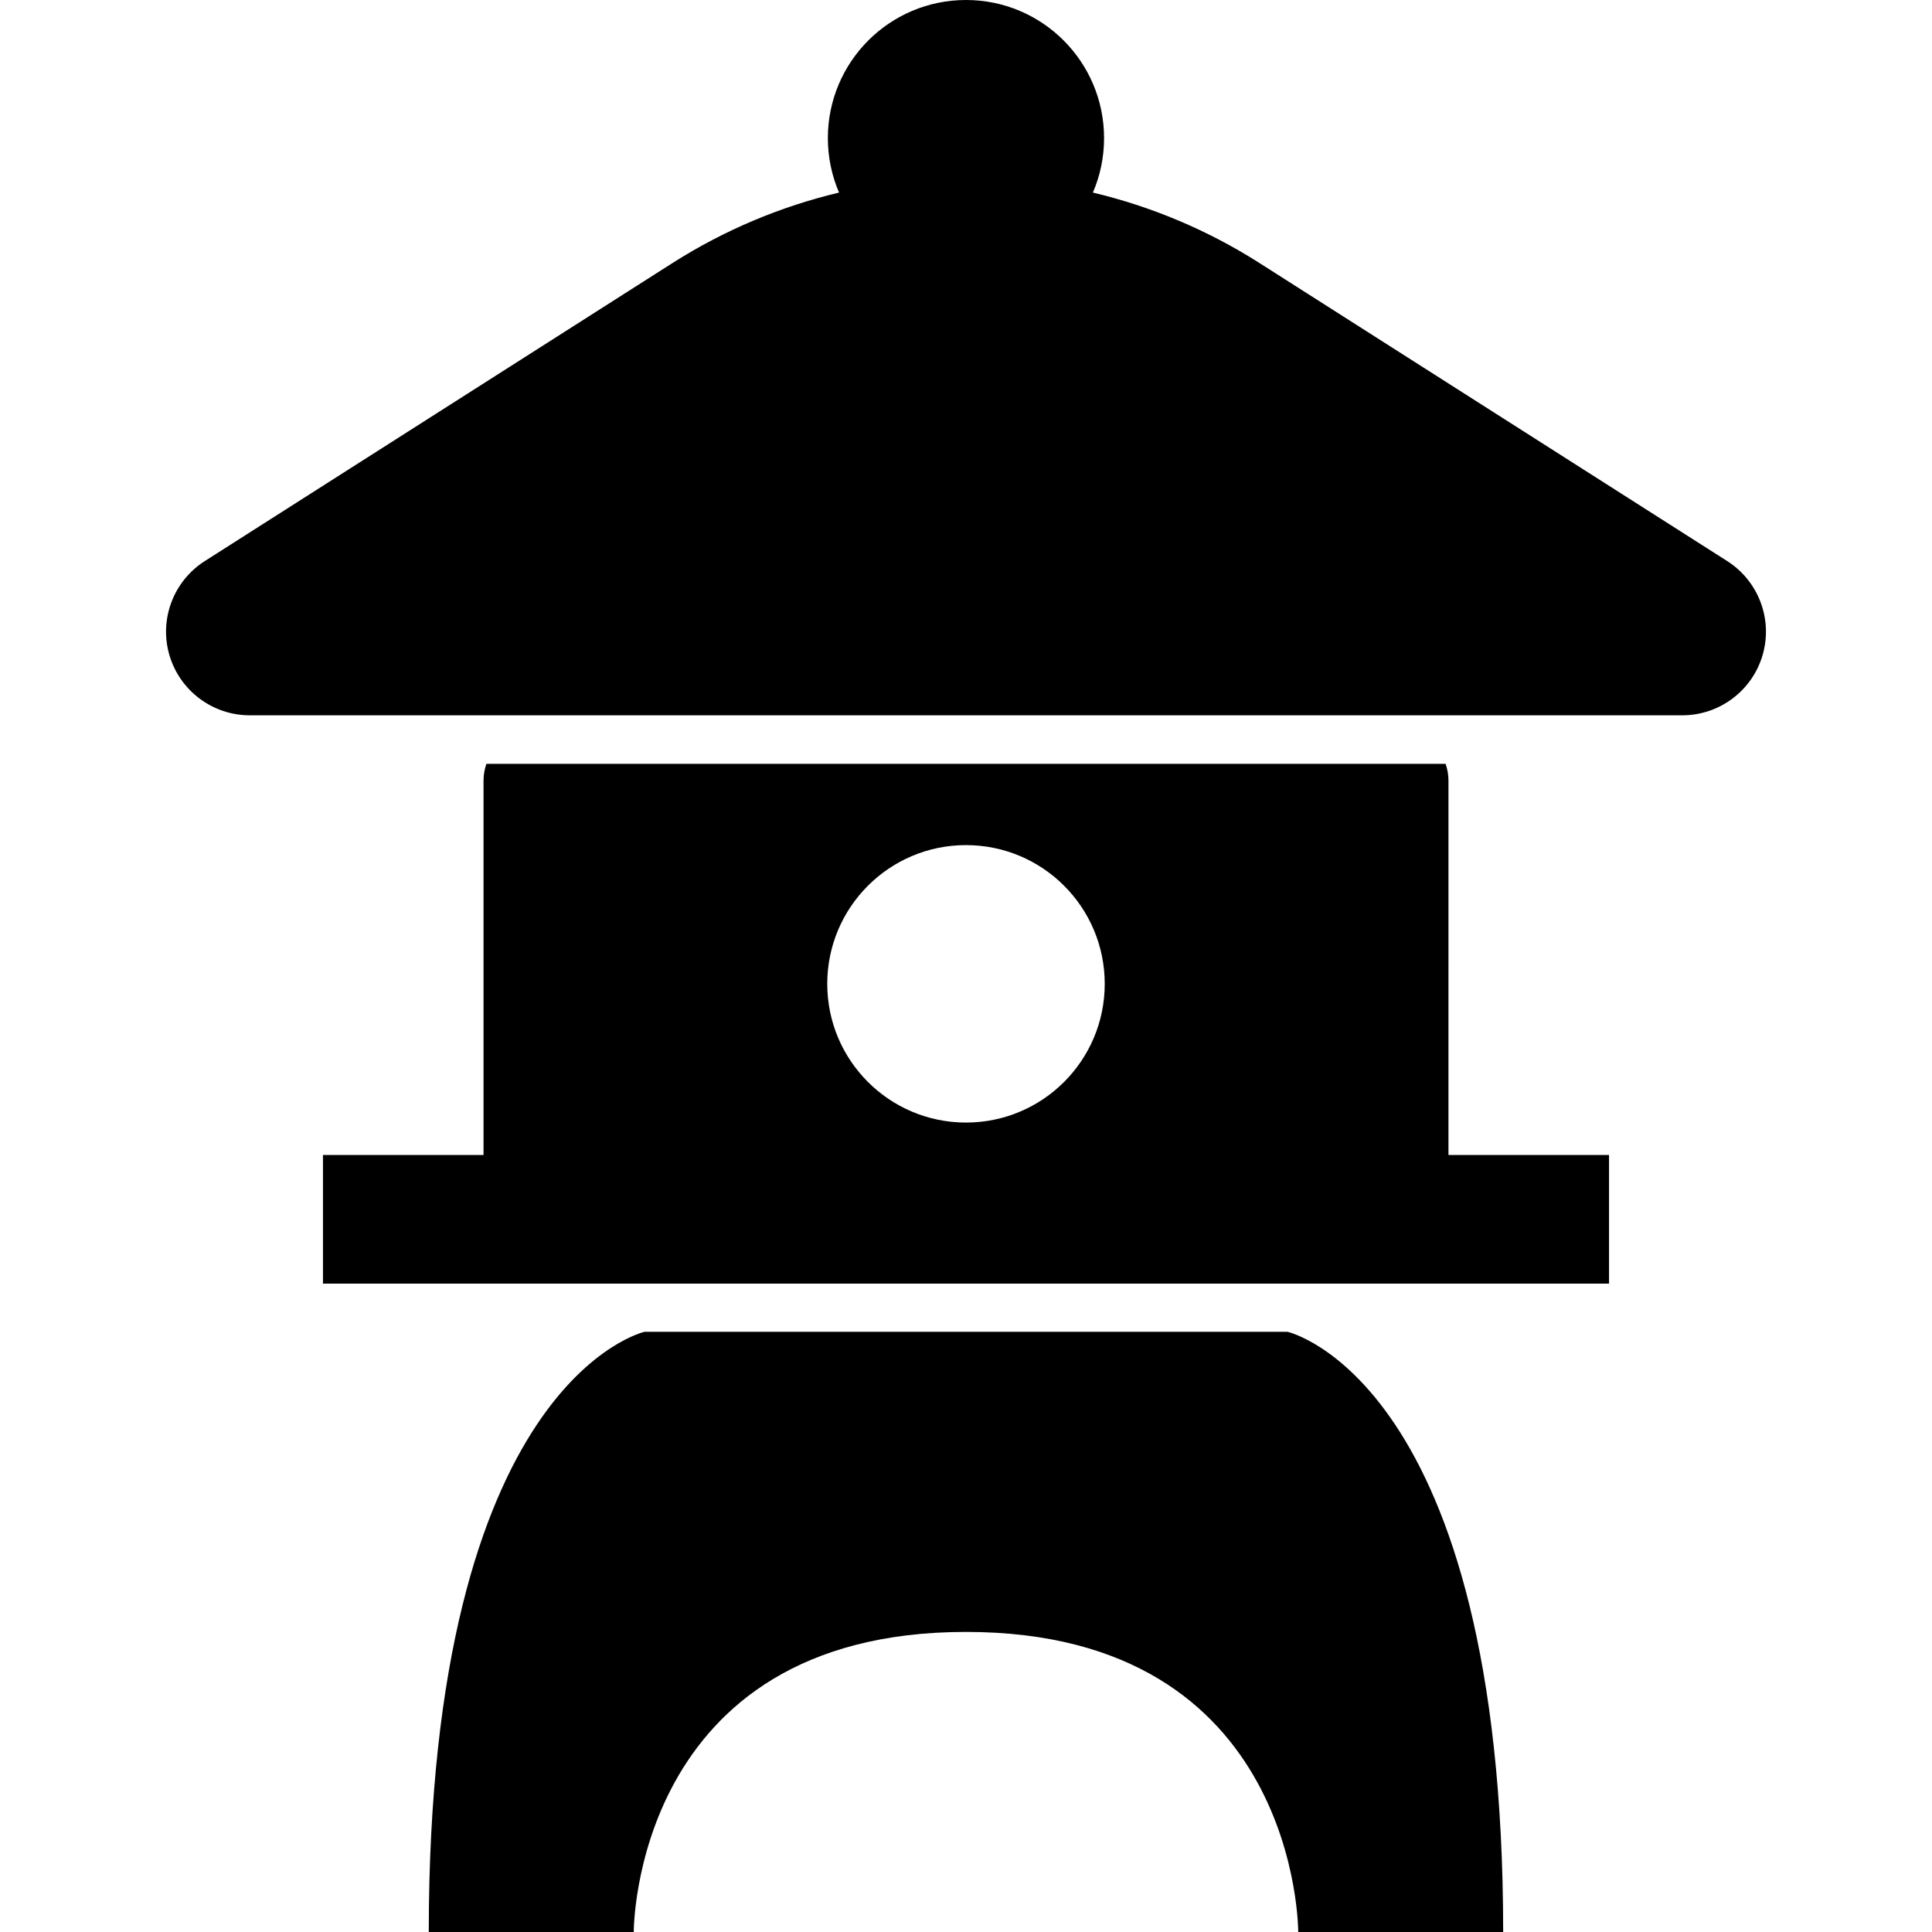
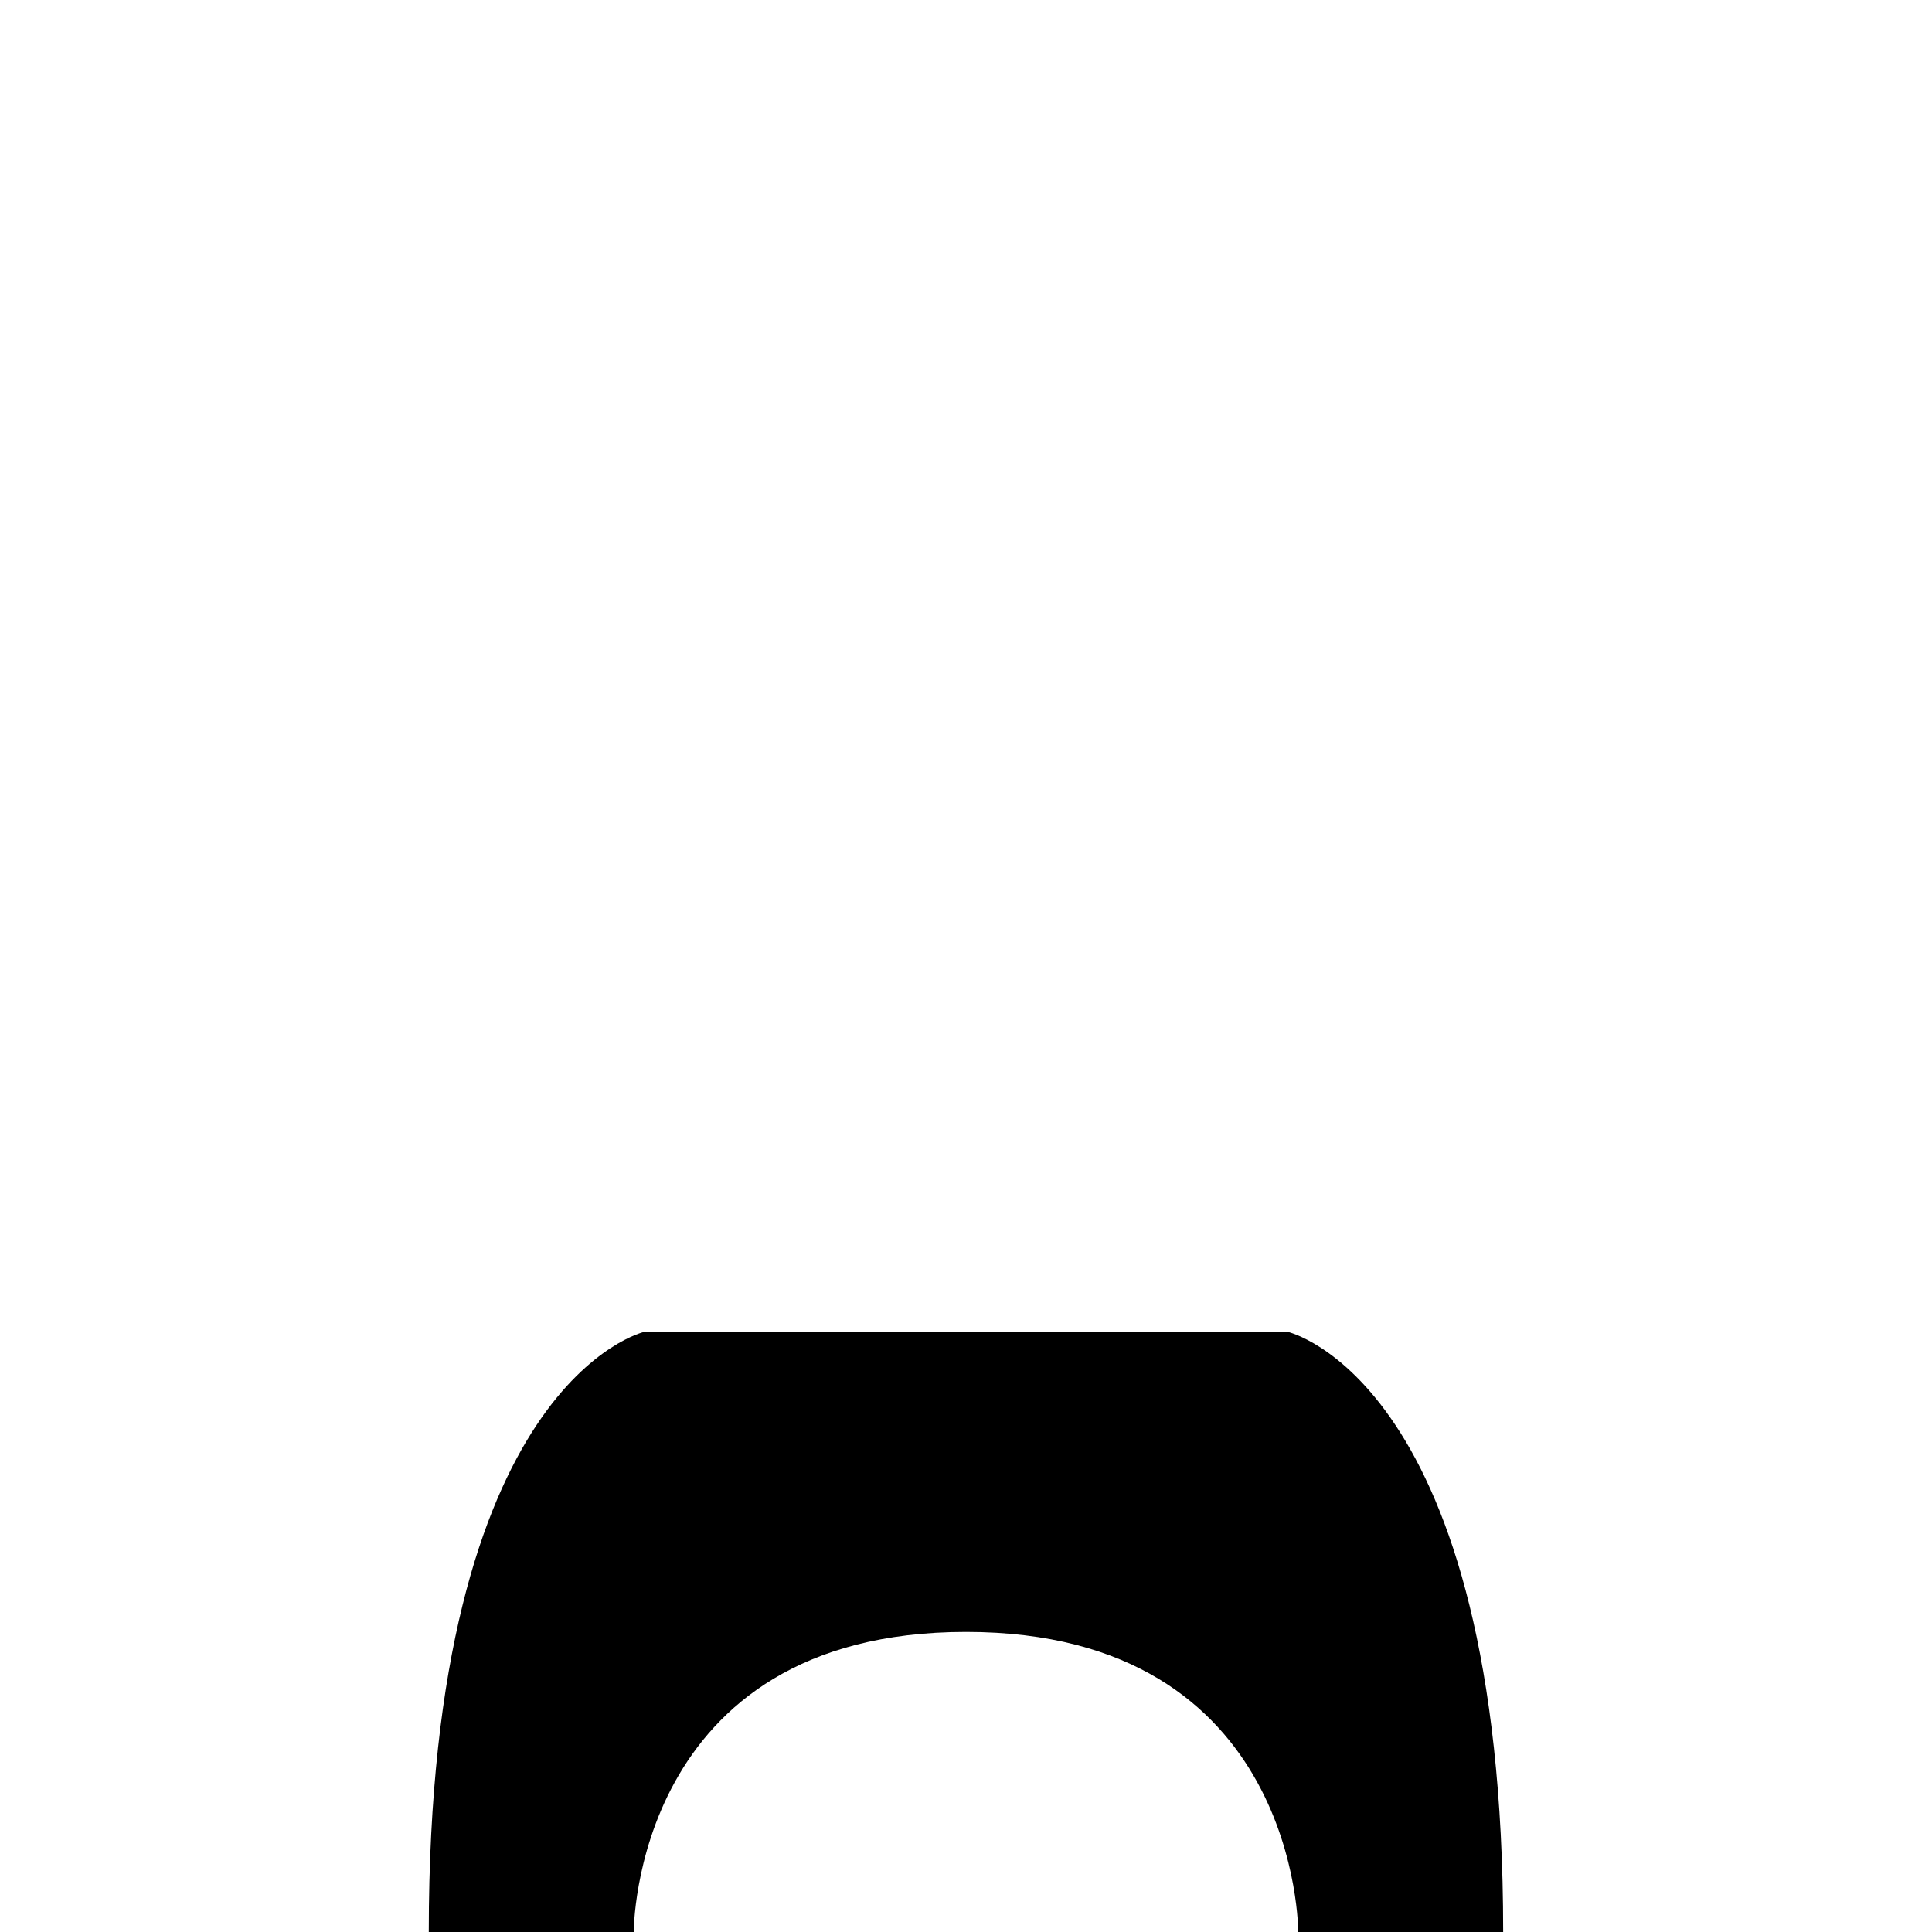
<svg xmlns="http://www.w3.org/2000/svg" height="800px" width="800px" version="1.1" id="_x32_" viewBox="0 0 512 512" xml:space="preserve">
  <style type="text/css">
	.st0{fill:#000000;}
</style>
  <g>
-     <path class="st0" d="M457.743,148.701L333.817,69.735c-13.812-8.81-28.77-15.03-44.191-18.702   c1.912-4.444,2.963-9.303,2.963-14.425C292.59,16.384,276.213,0,255.998,0c-20.216,0-36.608,16.384-36.608,36.607   c0,5.122,1.067,9.996,2.963,14.425c-15.405,3.672-30.347,9.893-44.176,18.702L54.256,148.701   c-8.3,5.297-12.122,15.445-9.367,24.899c2.772,9.447,11.438,15.963,21.283,15.963h379.656c9.845,0,18.527-6.516,21.283-15.963   C469.867,164.146,466.043,153.998,457.743,148.701z" />
    <path class="st0" d="M341.209,352.944h-85.21h-85.196c0,0-57.174,12.792-57.174,159.056h54.322c0,0-0.286-79.524,88.048-79.524   c88.349,0,88.046,79.524,88.046,79.524h54.311C398.355,365.736,341.209,352.944,341.209,352.944z" />
-     <path class="st0" d="M383.858,206.767c0-1.513-0.303-2.962-0.749-4.341H128.89c-0.446,1.378-0.748,2.828-0.748,4.341v99.318h-42.55   v34.083h340.817v-34.083h-42.55V206.767z M255.998,297.49c-20.296,0-36.768-16.456-36.768-36.759   c0-20.304,16.472-36.768,36.768-36.768c20.311,0,36.767,16.464,36.767,36.768C292.765,281.034,276.309,297.49,255.998,297.49z" />
  </g>
</svg>